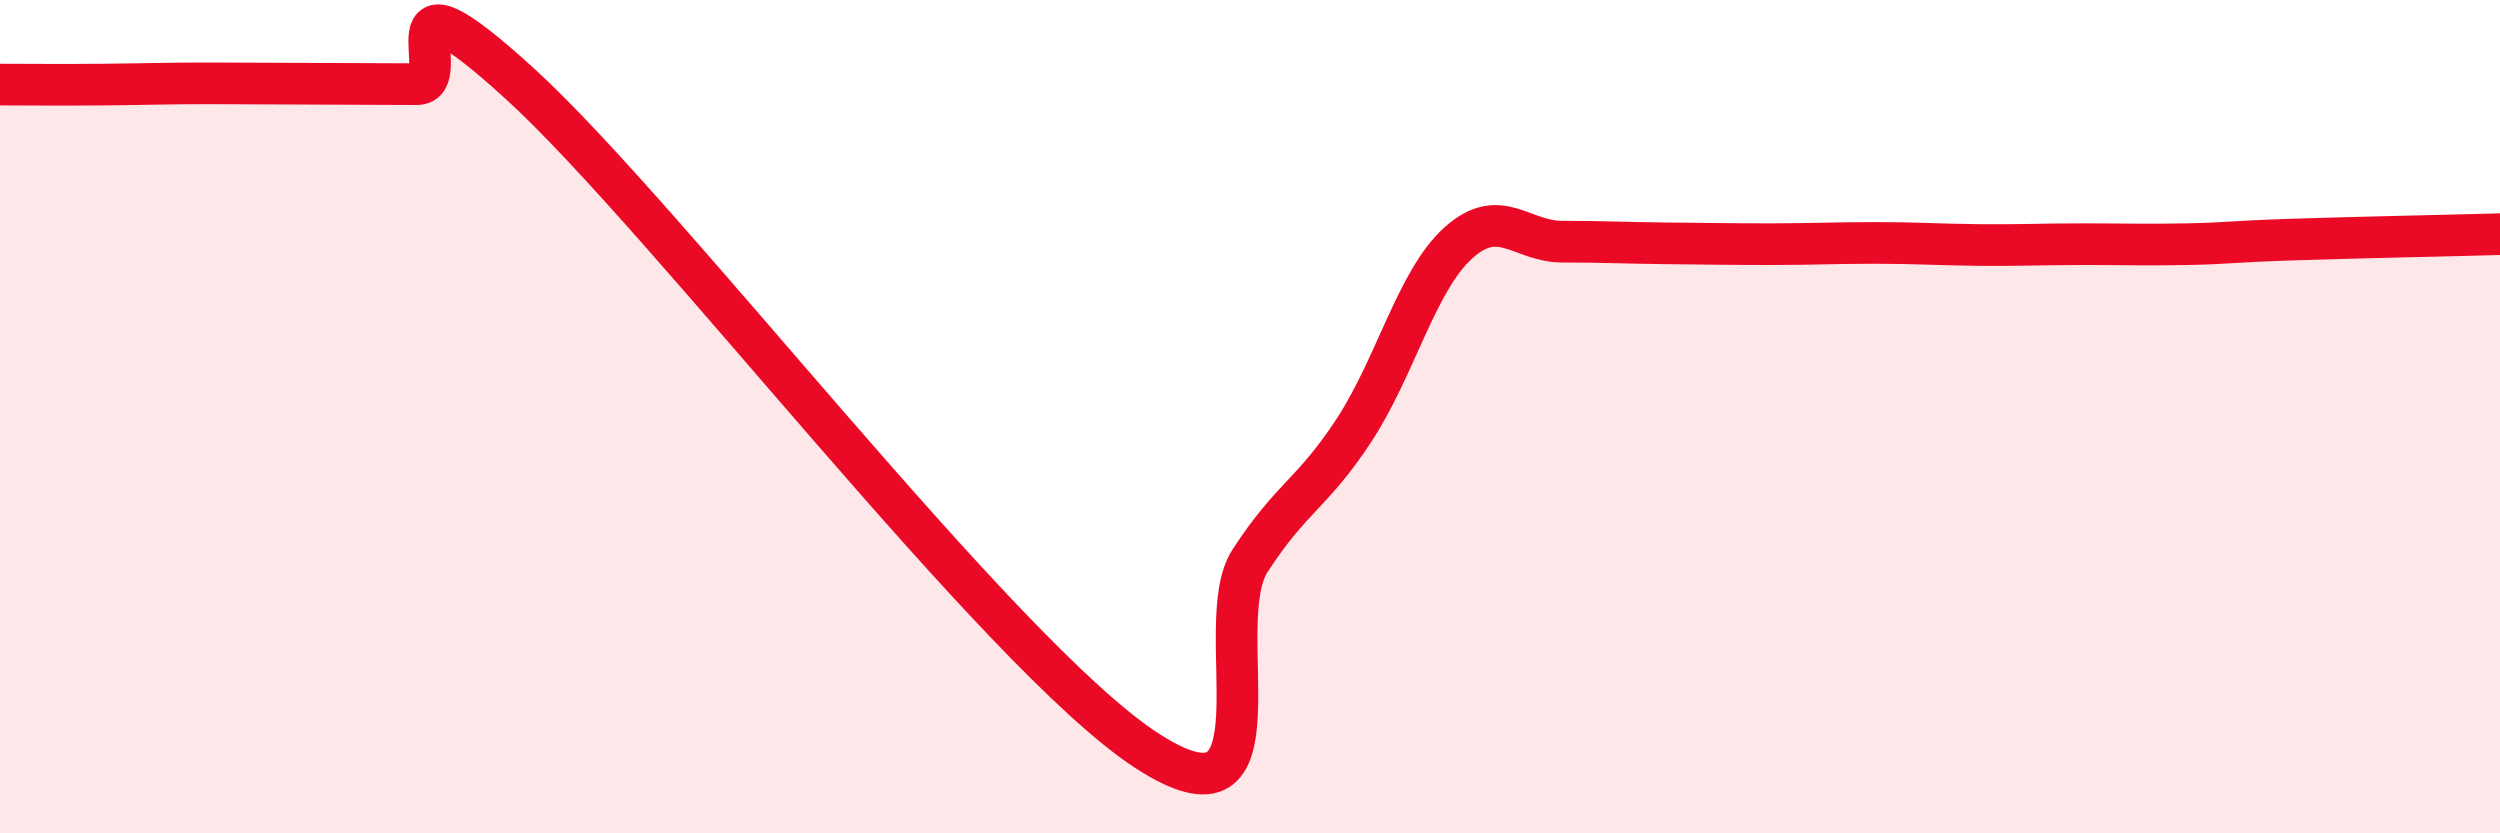
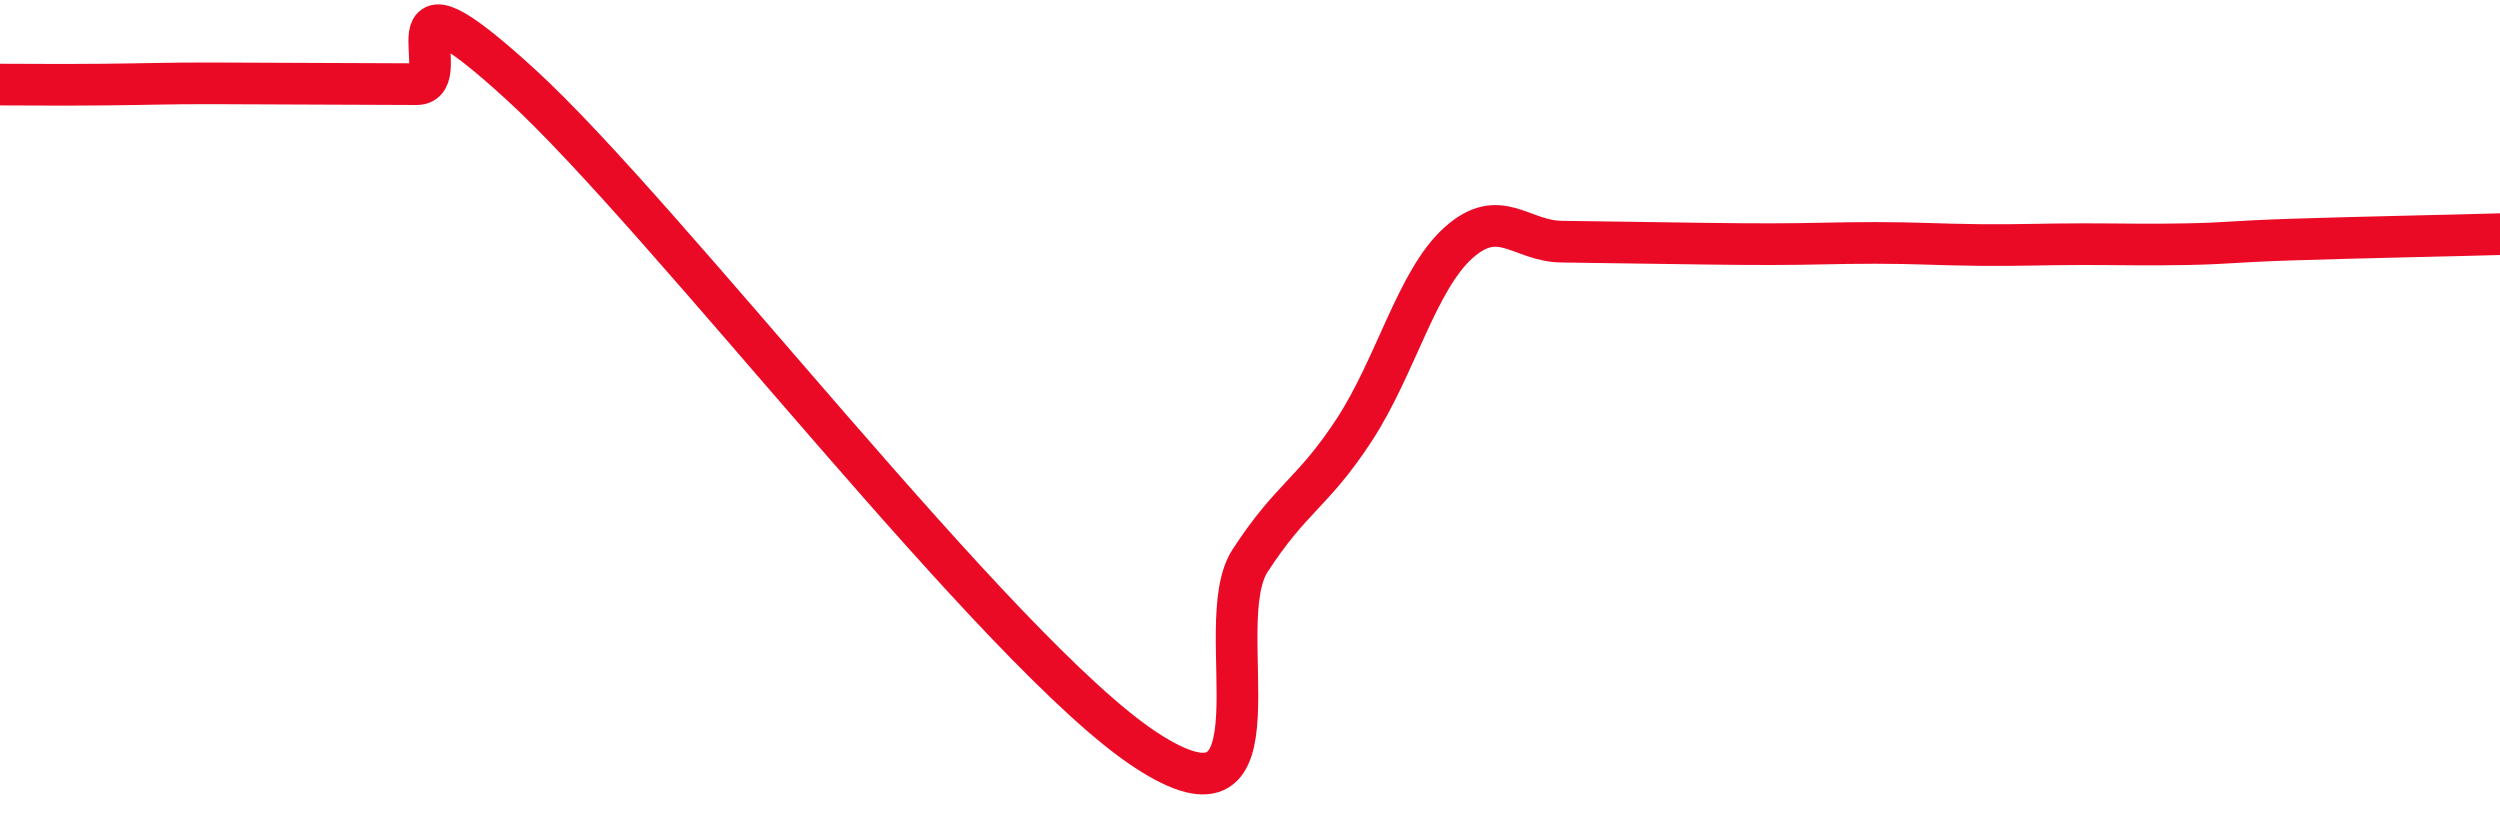
<svg xmlns="http://www.w3.org/2000/svg" width="60" height="20" viewBox="0 0 60 20">
-   <path d="M 0,2.03 C 0.5,2.03 1.5,2.04 2.5,2.03 C 3.5,2.02 4,2 5,2 C 6,2 6.5,2.01 7.5,2.01 C 8.5,2.01 9,2.02 10,2.02 C 11,2.02 9,-1.17 12.5,2.03 C 16,5.23 24,15.71 27.5,18 C 31,20.29 29,15 30,13.46 C 31,11.92 31.5,11.85 32.5,10.32 C 33.5,8.79 34,6.73 35,5.83 C 36,4.93 36.5,5.8 37.5,5.8 C 38.5,5.8 39,5.83 40,5.84 C 41,5.85 41.5,5.86 42.5,5.86 C 43.5,5.86 44,5.83 45,5.83 C 46,5.83 46.5,5.87 47.5,5.88 C 48.5,5.89 49,5.86 50,5.86 C 51,5.86 51.5,5.88 52.5,5.86 C 53.5,5.84 53.5,5.8 55,5.75 C 56.5,5.7 59,5.65 60,5.62L60 20L0 20Z" fill="#EB0A25" opacity="0.1" stroke-linecap="round" stroke-linejoin="round" />
-   <path d="M 0,2.03 C 0.5,2.03 1.5,2.04 2.5,2.03 C 3.5,2.02 4,2 5,2 C 6,2 6.5,2.01 7.5,2.01 C 8.5,2.01 9,2.02 10,2.02 C 11,2.02 9,-1.17 12.5,2.03 C 16,5.23 24,15.71 27.5,18 C 31,20.29 29,15 30,13.46 C 31,11.92 31.5,11.85 32.5,10.32 C 33.5,8.79 34,6.73 35,5.83 C 36,4.93 36.5,5.8 37.5,5.8 C 38.5,5.8 39,5.83 40,5.84 C 41,5.85 41.5,5.86 42.5,5.86 C 43.5,5.86 44,5.83 45,5.83 C 46,5.83 46.5,5.87 47.5,5.88 C 48.5,5.89 49,5.86 50,5.86 C 51,5.86 51.5,5.88 52.5,5.86 C 53.5,5.84 53.5,5.8 55,5.75 C 56.5,5.7 59,5.65 60,5.62" stroke="#EB0A25" stroke-width="1" fill="none" stroke-linecap="round" stroke-linejoin="round" />
+   <path d="M 0,2.03 C 0.5,2.03 1.5,2.04 2.5,2.03 C 3.5,2.02 4,2 5,2 C 6,2 6.5,2.01 7.5,2.01 C 8.5,2.01 9,2.02 10,2.02 C 11,2.02 9,-1.17 12.5,2.03 C 16,5.23 24,15.71 27.5,18 C 31,20.29 29,15 30,13.46 C 31,11.92 31.5,11.85 32.5,10.32 C 33.5,8.79 34,6.73 35,5.83 C 36,4.93 36.5,5.8 37.5,5.8 C 41,5.85 41.5,5.86 42.5,5.86 C 43.5,5.86 44,5.83 45,5.83 C 46,5.83 46.5,5.87 47.5,5.88 C 48.5,5.89 49,5.86 50,5.86 C 51,5.86 51.5,5.88 52.5,5.86 C 53.5,5.84 53.5,5.8 55,5.75 C 56.5,5.7 59,5.65 60,5.62" stroke="#EB0A25" stroke-width="1" fill="none" stroke-linecap="round" stroke-linejoin="round" />
</svg>